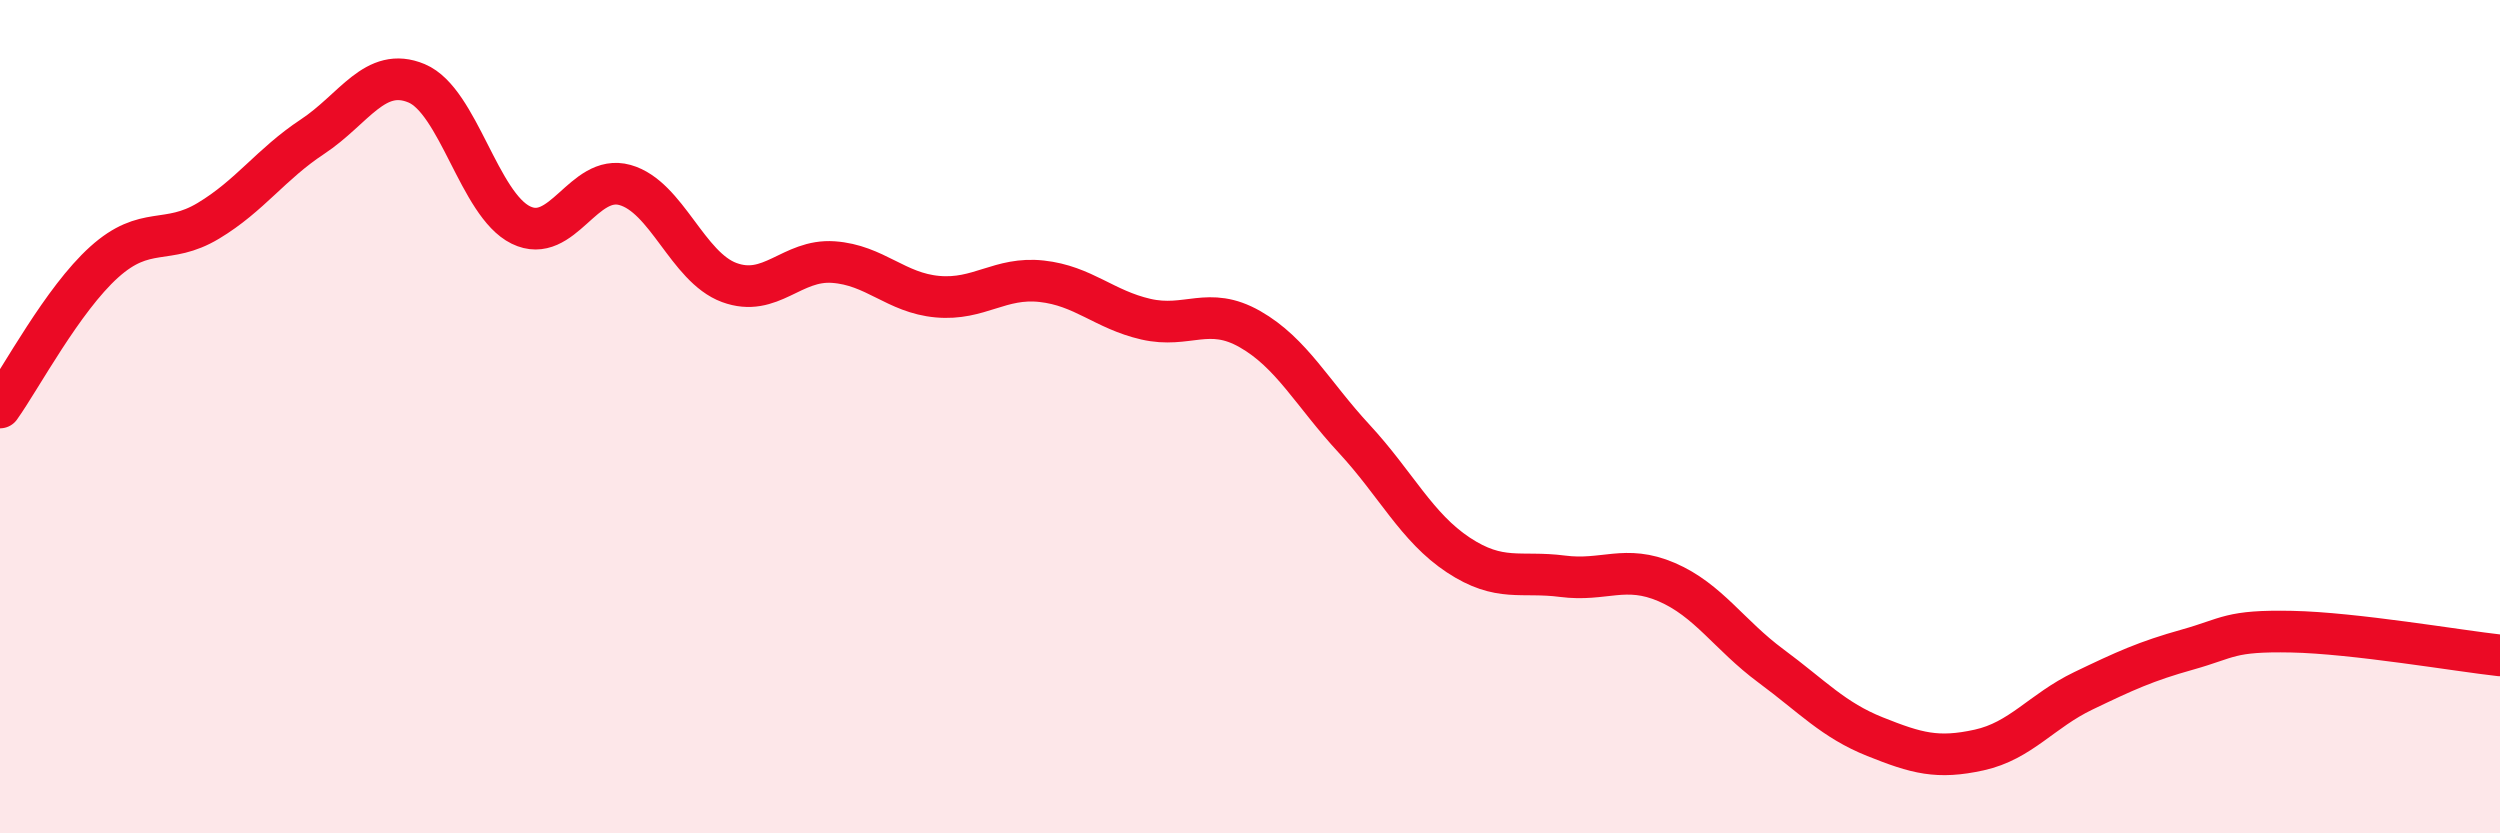
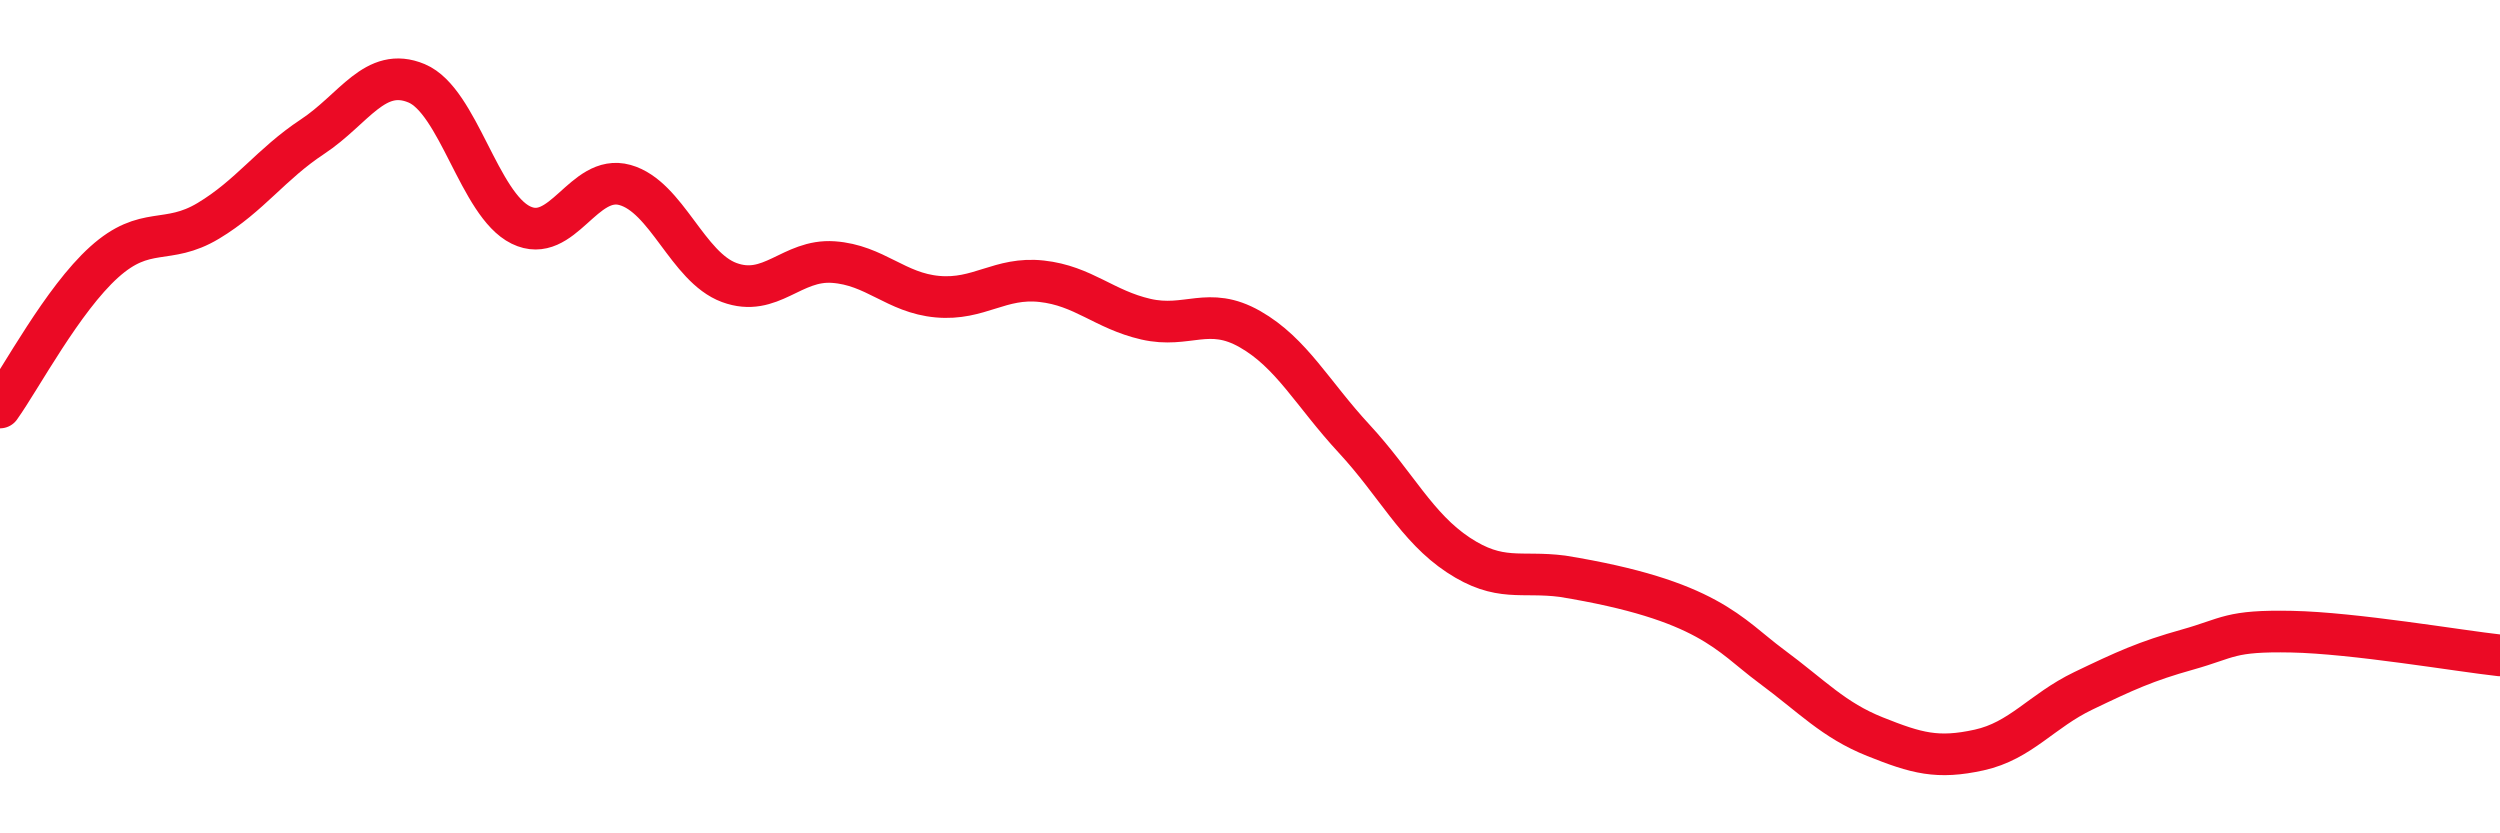
<svg xmlns="http://www.w3.org/2000/svg" width="60" height="20" viewBox="0 0 60 20">
-   <path d="M 0,9.78 C 0.5,9.08 1.5,7.19 2.5,6.29 C 3.5,5.39 4,5.9 5,5.3 C 6,4.7 6.5,3.94 7.5,3.28 C 8.5,2.62 9,1.58 10,2 C 11,2.42 11.5,4.91 12.5,5.4 C 13.5,5.89 14,4.16 15,4.44 C 16,4.72 16.5,6.41 17.5,6.78 C 18.5,7.15 19,6.22 20,6.29 C 21,6.36 21.5,7.03 22.5,7.12 C 23.5,7.21 24,6.64 25,6.75 C 26,6.86 26.5,7.43 27.5,7.66 C 28.5,7.89 29,7.33 30,7.9 C 31,8.47 31.5,9.45 32.5,10.53 C 33.5,11.61 34,12.66 35,13.32 C 36,13.98 36.5,13.7 37.5,13.83 C 38.5,13.96 39,13.54 40,13.97 C 41,14.4 41.5,15.24 42.5,15.98 C 43.5,16.72 44,17.28 45,17.68 C 46,18.08 46.5,18.22 47.5,18 C 48.5,17.78 49,17.06 50,16.58 C 51,16.1 51.5,15.87 52.5,15.59 C 53.5,15.31 53.5,15.13 55,15.16 C 56.5,15.19 59,15.62 60,15.73L60 20L0 20Z" fill="#EB0A25" opacity="0.1" stroke-linecap="round" stroke-linejoin="round" />
-   <path d="M 0,9.78 C 0.5,9.08 1.5,7.19 2.5,6.29 C 3.5,5.39 4,5.9 5,5.3 C 6,4.7 6.5,3.94 7.5,3.28 C 8.5,2.62 9,1.58 10,2 C 11,2.42 11.5,4.91 12.5,5.4 C 13.5,5.89 14,4.16 15,4.44 C 16,4.72 16.5,6.41 17.5,6.78 C 18.5,7.15 19,6.22 20,6.29 C 21,6.36 21.5,7.03 22.5,7.12 C 23.5,7.21 24,6.64 25,6.75 C 26,6.86 26.5,7.43 27.5,7.66 C 28.5,7.89 29,7.33 30,7.9 C 31,8.47 31.5,9.45 32.5,10.53 C 33.5,11.61 34,12.66 35,13.32 C 36,13.98 36.5,13.7 37.5,13.83 C 38.5,13.96 39,13.54 40,13.97 C 41,14.4 41.5,15.24 42.5,15.98 C 43.5,16.72 44,17.28 45,17.68 C 46,18.08 46.5,18.22 47.5,18 C 48.5,17.78 49,17.06 50,16.58 C 51,16.1 51.5,15.87 52.5,15.59 C 53.5,15.31 53.5,15.13 55,15.16 C 56.5,15.19 59,15.62 60,15.73" stroke="#EB0A25" stroke-width="1" fill="none" stroke-linecap="round" stroke-linejoin="round" />
+   <path d="M 0,9.78 C 0.5,9.08 1.5,7.19 2.5,6.29 C 3.5,5.39 4,5.9 5,5.3 C 6,4.7 6.5,3.94 7.5,3.28 C 8.5,2.62 9,1.58 10,2 C 11,2.42 11.5,4.91 12.5,5.4 C 13.5,5.89 14,4.16 15,4.44 C 16,4.72 16.5,6.41 17.5,6.78 C 18.5,7.15 19,6.22 20,6.29 C 21,6.36 21.5,7.03 22.5,7.12 C 23.5,7.21 24,6.64 25,6.75 C 26,6.86 26.5,7.43 27.5,7.66 C 28.5,7.89 29,7.33 30,7.9 C 31,8.47 31.5,9.45 32.5,10.53 C 33.5,11.61 34,12.66 35,13.32 C 36,13.98 36.5,13.7 37.5,13.83 C 41,14.4 41.5,15.24 42.5,15.98 C 43.5,16.72 44,17.28 45,17.68 C 46,18.08 46.5,18.22 47.5,18 C 48.5,17.78 49,17.06 50,16.58 C 51,16.1 51.5,15.87 52.5,15.59 C 53.5,15.31 53.5,15.13 55,15.16 C 56.5,15.19 59,15.62 60,15.73" stroke="#EB0A25" stroke-width="1" fill="none" stroke-linecap="round" stroke-linejoin="round" />
</svg>